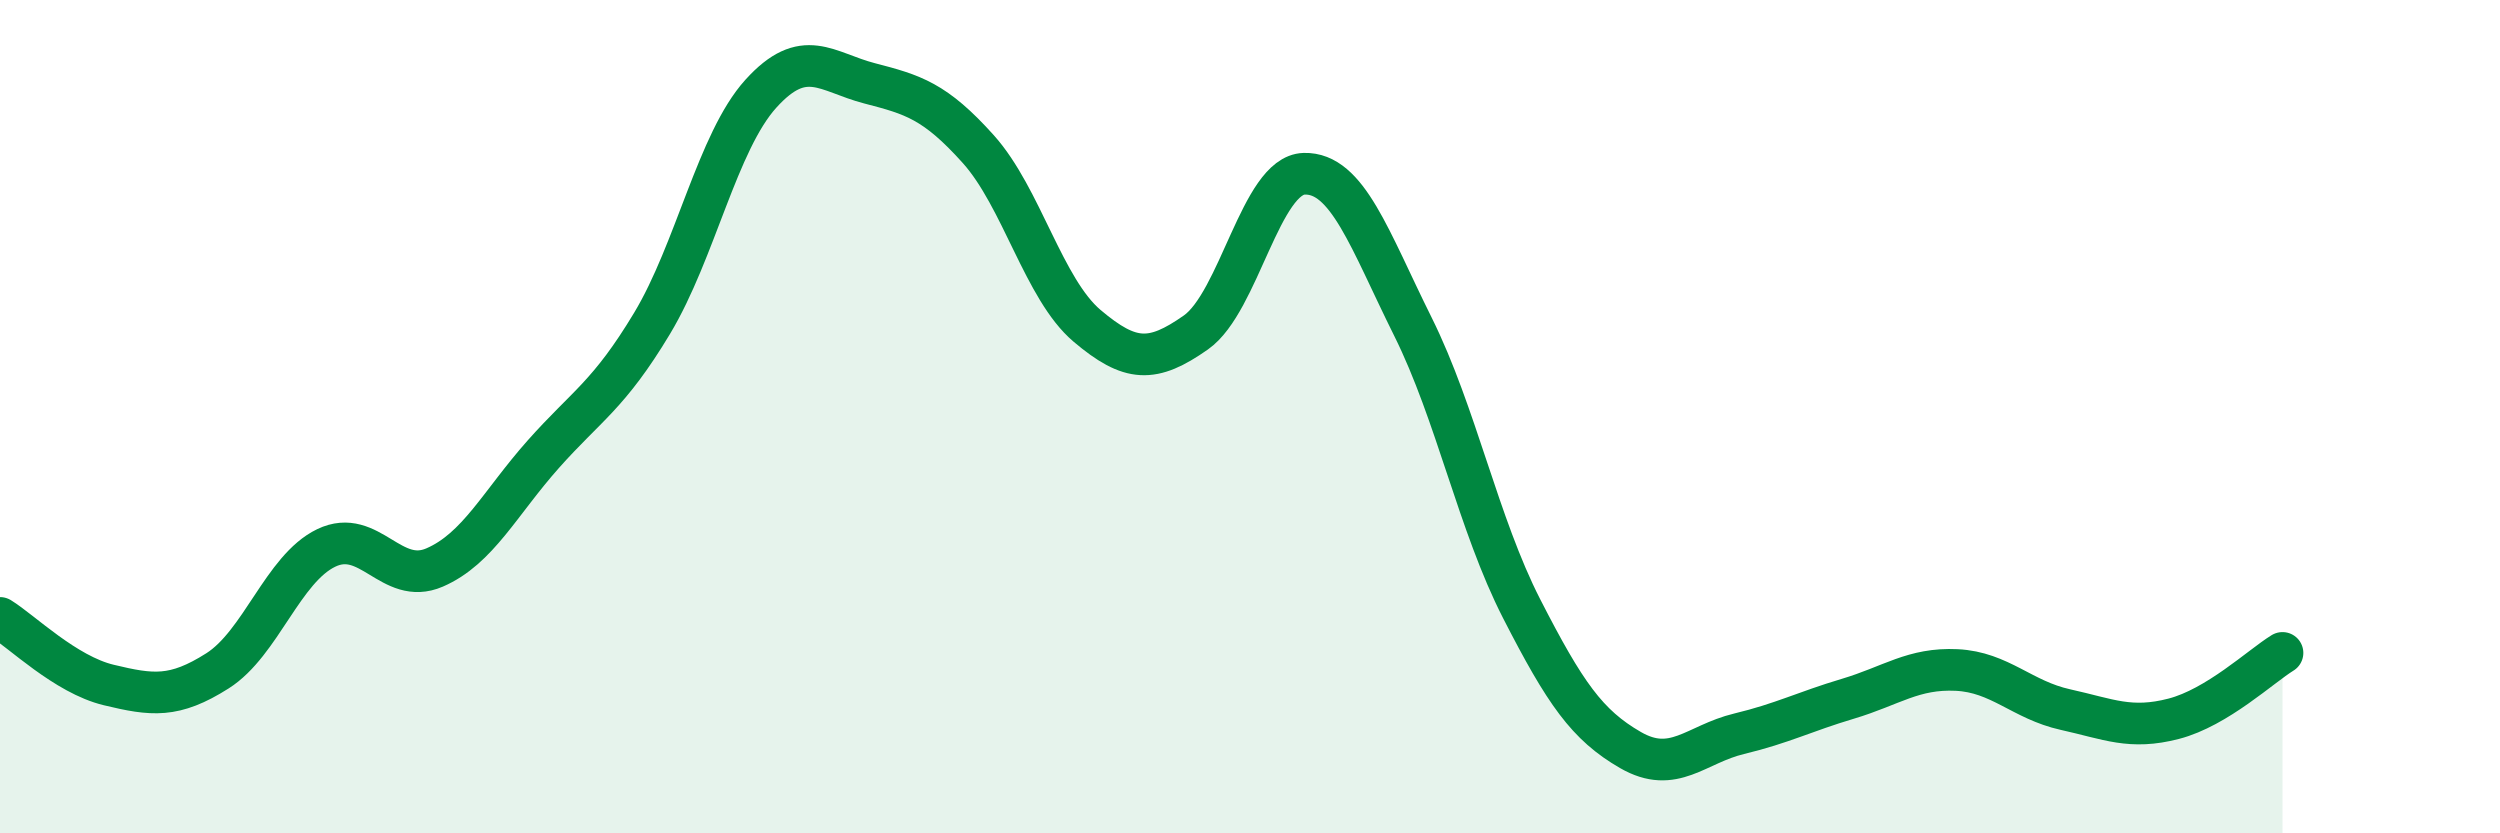
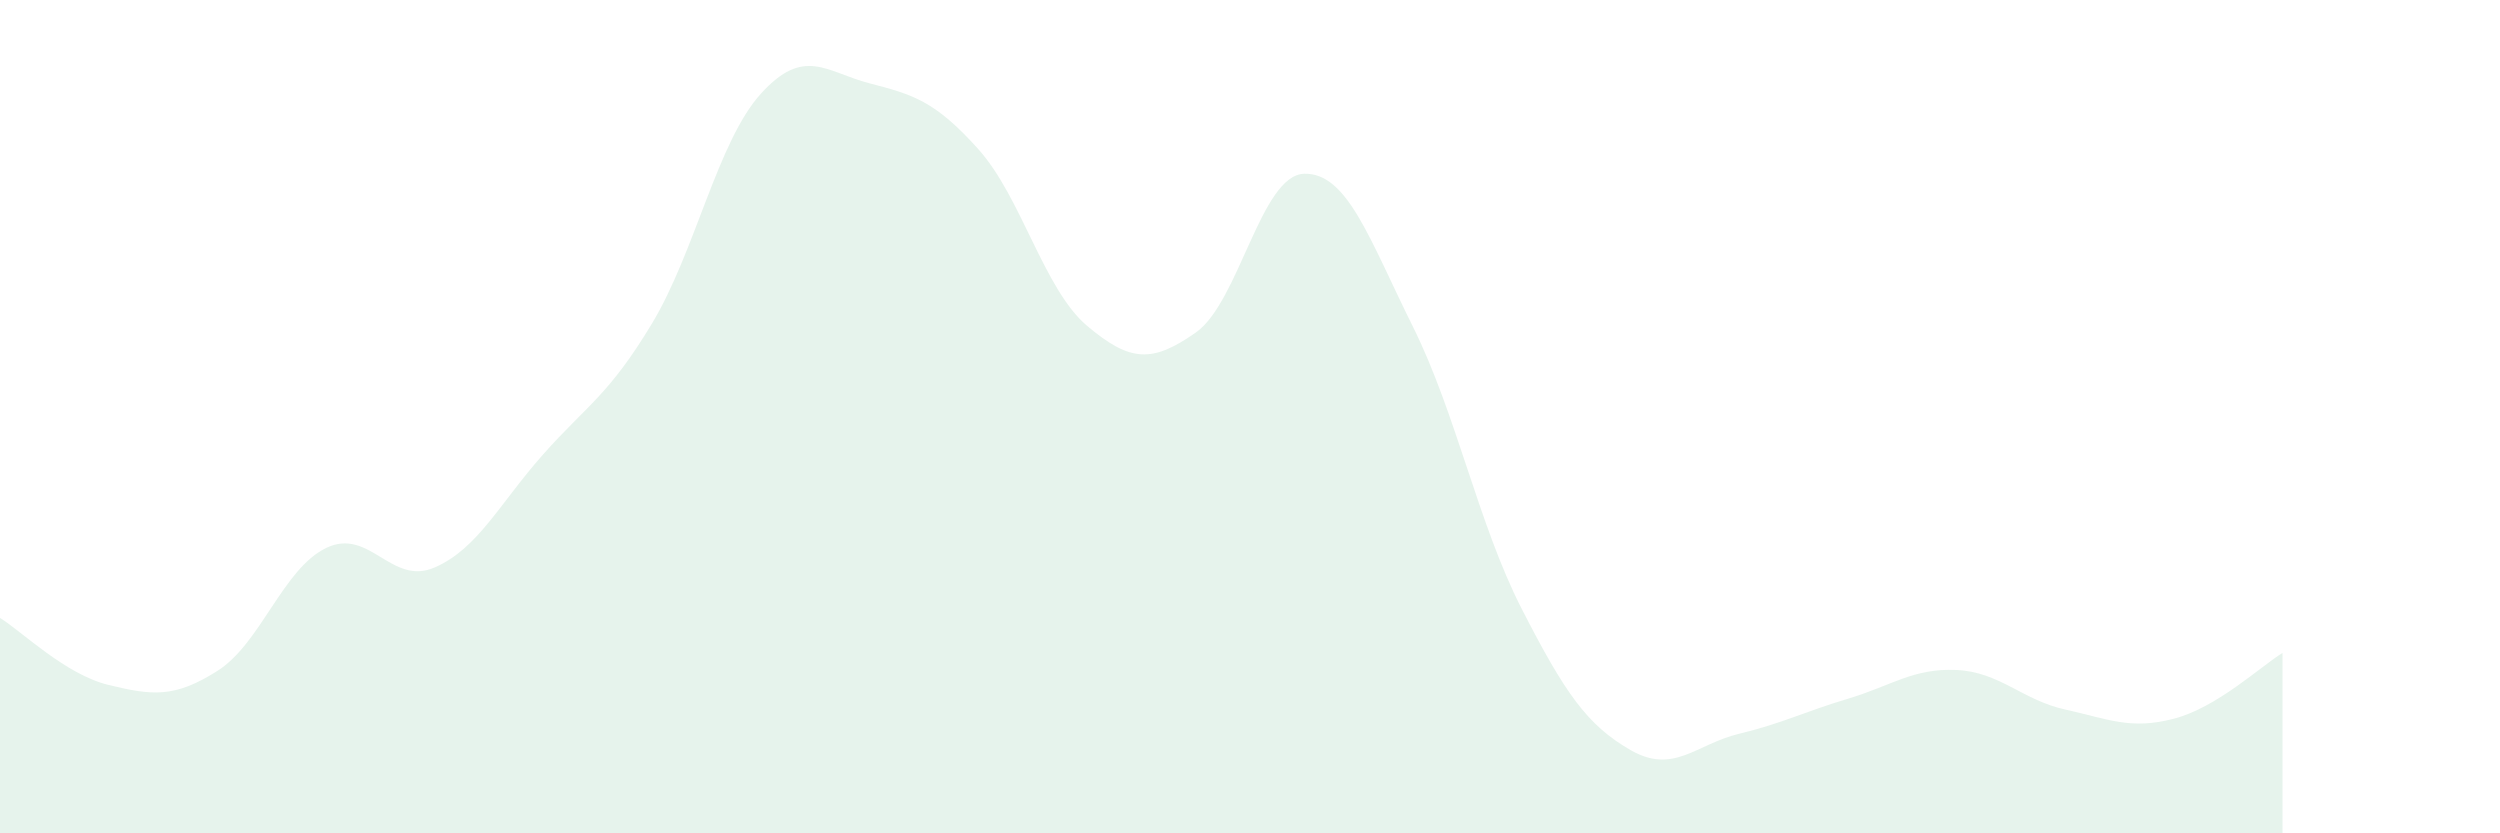
<svg xmlns="http://www.w3.org/2000/svg" width="60" height="20" viewBox="0 0 60 20">
  <path d="M 0,14.83 C 0.52,15.15 1.57,16.19 2.61,16.44 C 3.65,16.69 4.18,16.76 5.22,16.1 C 6.26,15.44 6.79,13.65 7.83,13.15 C 8.87,12.65 9.39,14.07 10.43,13.62 C 11.47,13.17 12,12.07 13.04,10.9 C 14.08,9.73 14.61,9.49 15.65,7.76 C 16.69,6.03 17.22,3.4 18.26,2.25 C 19.3,1.1 19.83,1.73 20.87,2 C 21.91,2.27 22.44,2.42 23.48,3.58 C 24.52,4.74 25.05,6.94 26.09,7.82 C 27.13,8.7 27.66,8.71 28.7,7.98 C 29.74,7.25 30.26,4.2 31.3,4.17 C 32.34,4.14 32.87,5.75 33.91,7.84 C 34.95,9.93 35.48,12.58 36.52,14.61 C 37.56,16.64 38.09,17.4 39.13,18 C 40.17,18.6 40.7,17.86 41.74,17.61 C 42.78,17.36 43.31,17.08 44.35,16.77 C 45.39,16.46 45.92,16.03 46.96,16.08 C 48,16.13 48.53,16.8 49.57,17.03 C 50.61,17.26 51.13,17.52 52.17,17.25 C 53.21,16.98 54.26,15.99 54.78,15.67L54.78 20L0 20Z" fill="#008740" opacity="0.1" stroke-linecap="round" stroke-linejoin="round" />
-   <path d="M 0,14.83 C 0.52,15.15 1.57,16.19 2.61,16.44 C 3.65,16.69 4.18,16.76 5.22,16.1 C 6.26,15.44 6.79,13.65 7.83,13.15 C 8.87,12.65 9.39,14.07 10.43,13.62 C 11.47,13.17 12,12.07 13.04,10.9 C 14.08,9.73 14.61,9.49 15.65,7.76 C 16.69,6.03 17.22,3.4 18.26,2.25 C 19.3,1.1 19.83,1.73 20.87,2 C 21.91,2.27 22.44,2.42 23.48,3.58 C 24.52,4.74 25.05,6.94 26.09,7.82 C 27.13,8.7 27.66,8.71 28.7,7.98 C 29.74,7.25 30.26,4.2 31.3,4.17 C 32.34,4.14 32.87,5.75 33.91,7.84 C 34.95,9.93 35.48,12.58 36.52,14.61 C 37.56,16.64 38.09,17.4 39.13,18 C 40.17,18.6 40.7,17.86 41.74,17.61 C 42.78,17.36 43.31,17.08 44.35,16.77 C 45.39,16.46 45.92,16.03 46.96,16.08 C 48,16.13 48.53,16.8 49.57,17.03 C 50.61,17.26 51.13,17.52 52.17,17.25 C 53.21,16.98 54.26,15.99 54.78,15.67" stroke="#008740" stroke-width="1" fill="none" stroke-linecap="round" stroke-linejoin="round" />
</svg>